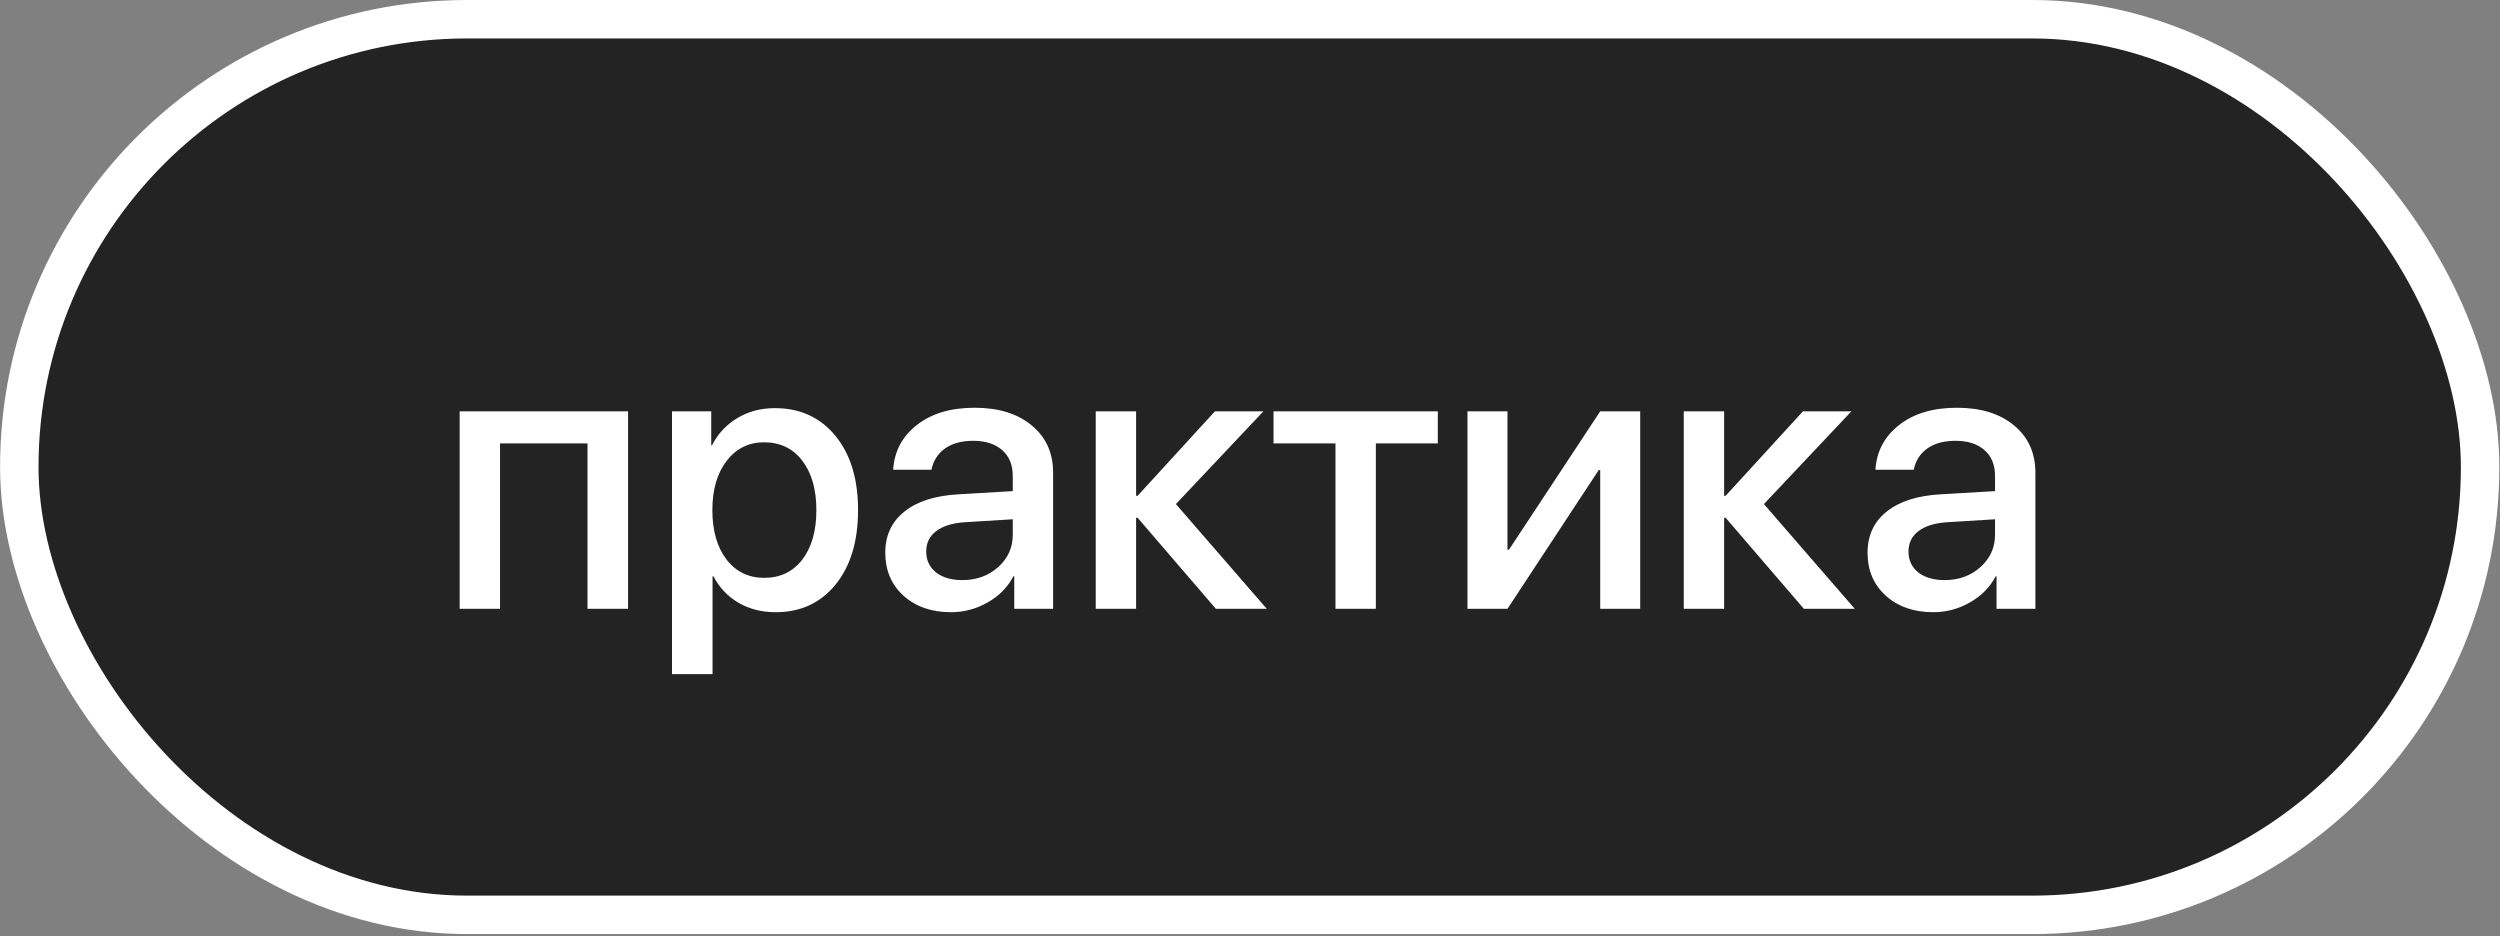
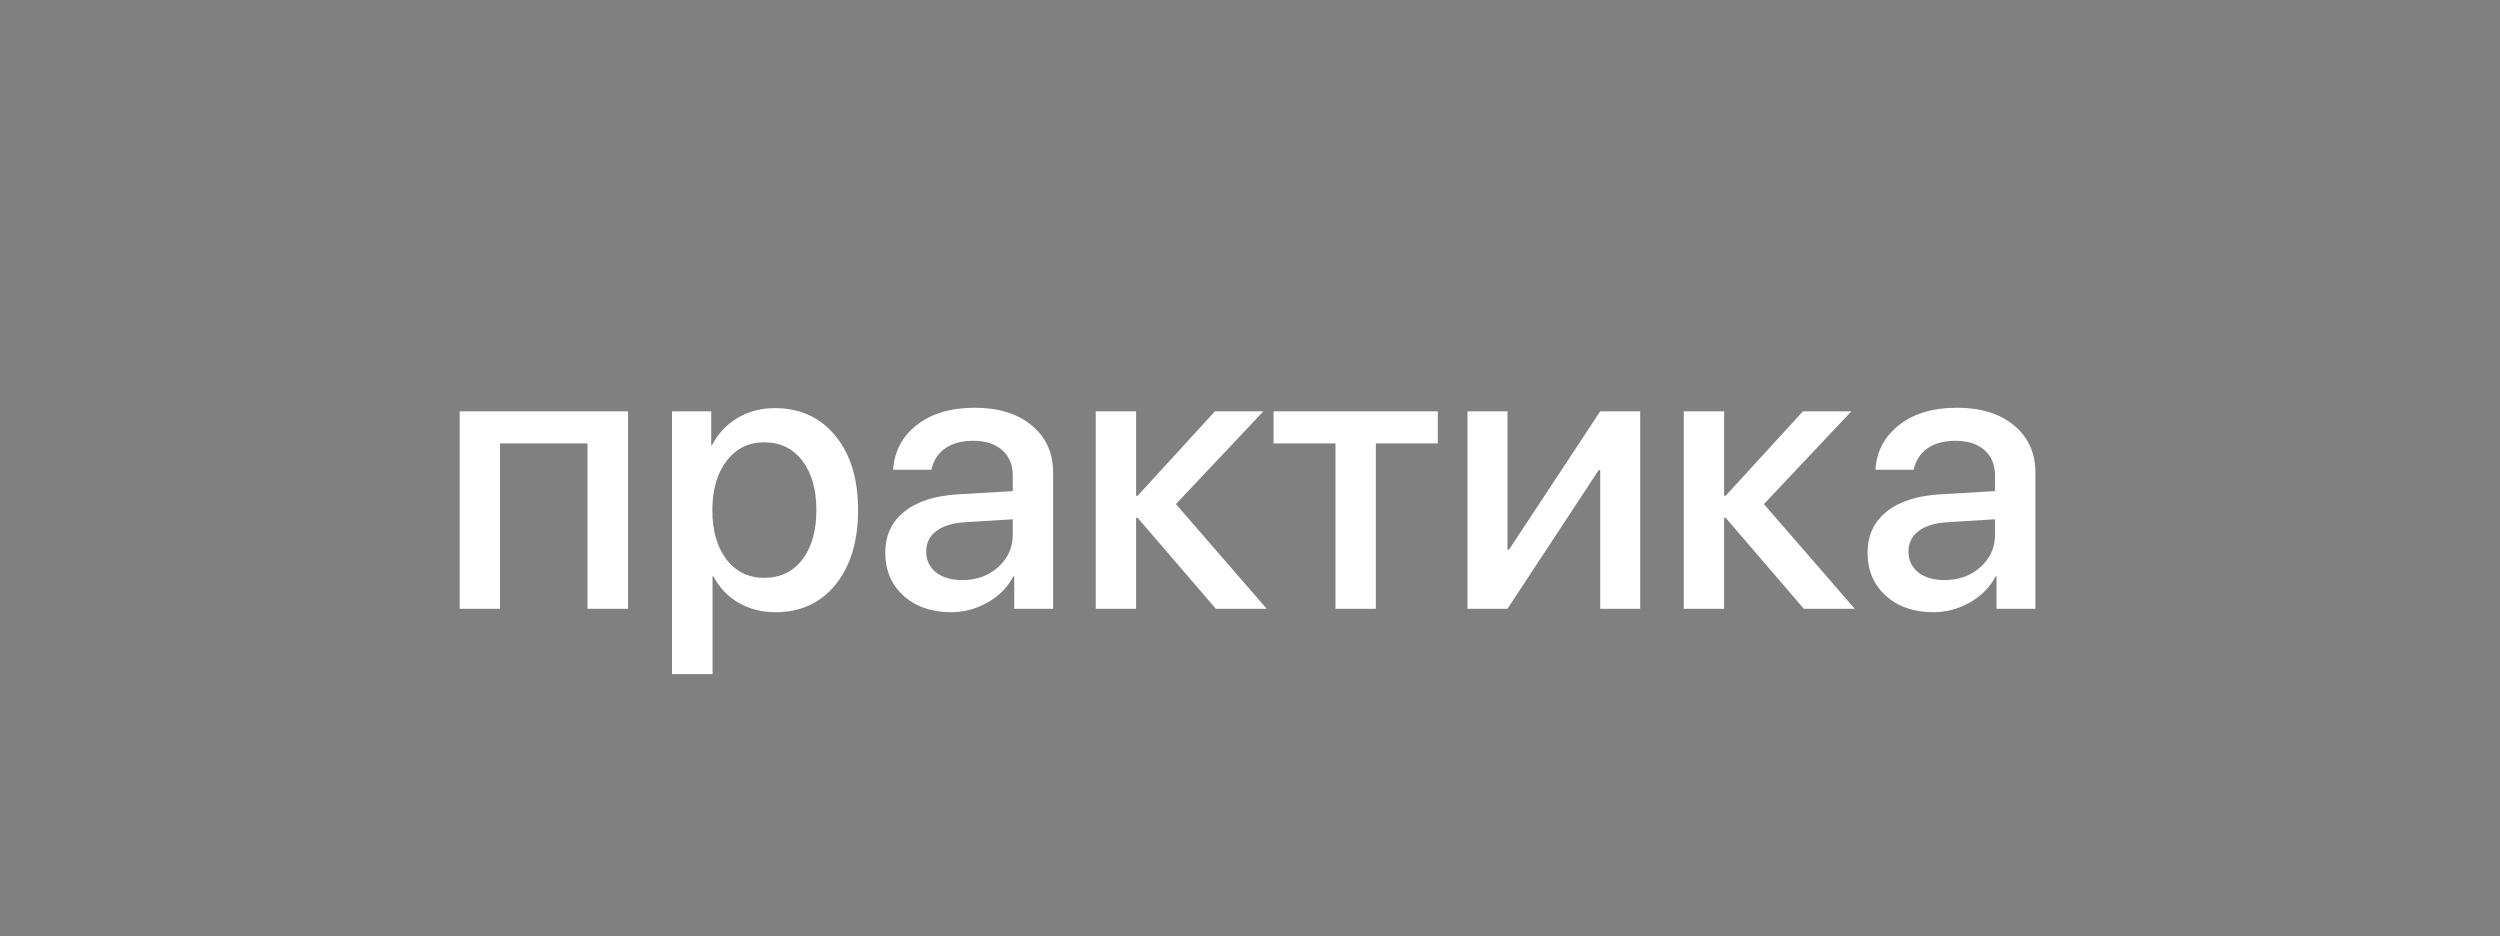
<svg xmlns="http://www.w3.org/2000/svg" width="211" height="79" viewBox="0 0 211 79" fill="none">
  <rect x="0" y="0" width="211" height="79" fill="#808080" stroke="none" />
-   <rect x="1.628" y="1.623" width="207.693" height="75.59" rx="37.795" fill="#232323" stroke="white" stroke-width="3.245" />
  <path d="M49.586 51.385L49.586 37.425L42.202 37.425L42.202 51.385L38.795 51.385L38.795 34.715L53.009 34.715L53.009 51.385L49.586 51.385ZM65.4 34.446C67.523 34.446 69.224 35.222 70.502 36.775C71.781 38.328 72.42 40.42 72.42 43.05C72.42 45.681 71.786 47.778 70.518 49.341C69.251 50.894 67.566 51.67 65.463 51.67C64.28 51.67 63.229 51.401 62.31 50.862C61.402 50.323 60.704 49.584 60.218 48.644L60.139 48.644L60.139 56.899L56.717 56.899L56.717 34.715L60.028 34.715L60.028 37.583L60.092 37.583C60.588 36.611 61.301 35.846 62.231 35.286C63.16 34.726 64.217 34.446 65.4 34.446ZM64.497 48.77C65.849 48.77 66.921 48.258 67.713 47.233C68.506 46.198 68.902 44.804 68.902 43.05C68.902 41.307 68.506 39.918 67.713 38.883C66.921 37.847 65.849 37.33 64.497 37.33C63.187 37.33 62.131 37.853 61.328 38.899C60.525 39.944 60.123 41.328 60.123 43.05C60.123 44.783 60.52 46.172 61.312 47.218C62.115 48.253 63.176 48.77 64.497 48.77ZM81.214 48.961C82.418 48.961 83.427 48.596 84.241 47.867C85.065 47.128 85.477 46.219 85.477 45.142L85.477 43.827L81.373 44.08C80.348 44.154 79.555 44.408 78.996 44.841C78.446 45.263 78.172 45.834 78.172 46.552C78.172 47.281 78.446 47.867 78.996 48.311C79.555 48.744 80.295 48.961 81.214 48.961ZM80.263 51.67C78.626 51.67 77.29 51.205 76.254 50.276C75.23 49.346 74.717 48.137 74.717 46.647C74.717 45.189 75.256 44.033 76.334 43.177C77.411 42.311 78.938 41.825 80.913 41.719L85.477 41.45L85.477 40.166C85.477 39.237 85.181 38.513 84.589 37.995C83.998 37.467 83.179 37.203 82.133 37.203C81.161 37.203 80.369 37.42 79.756 37.853C79.154 38.286 78.774 38.883 78.615 39.643L75.383 39.643C75.478 38.101 76.143 36.844 77.379 35.872C78.615 34.9 80.242 34.414 82.26 34.414C84.278 34.414 85.883 34.911 87.077 35.904C88.281 36.897 88.883 38.228 88.883 39.897L88.883 51.385L85.603 51.385L85.603 48.644L85.524 48.644C85.049 49.563 84.325 50.297 83.353 50.846C82.392 51.396 81.362 51.67 80.263 51.67ZM99.246 42.543L106.916 51.385L102.622 51.385L96.014 43.7L95.887 43.7L95.887 51.385L92.48 51.385L92.48 34.715L95.887 34.715L95.887 41.846L96.014 41.846L102.542 34.715L106.631 34.715L99.246 42.543ZM121.351 34.715L121.351 37.425L116.122 37.425L116.122 51.385L112.715 51.385L112.715 37.425L107.486 37.425L107.486 34.715L121.351 34.715ZM127.23 51.385L123.855 51.385L123.855 34.715L127.23 34.715L127.23 46.394L127.357 46.394L135.058 34.715L138.433 34.715L138.433 51.385L135.058 51.385L135.058 39.675L134.931 39.675L127.23 51.385ZM148.875 42.543L156.544 51.385L152.25 51.385L145.643 43.7L145.516 43.7L145.516 51.385L142.109 51.385L142.109 34.715L145.516 34.715L145.516 41.846L145.643 41.846L152.171 34.715L156.259 34.715L148.875 42.543ZM164.119 48.961C165.323 48.961 166.332 48.596 167.145 47.867C167.969 47.128 168.381 46.219 168.381 45.142L168.381 43.827L164.277 44.08C163.252 44.154 162.46 44.408 161.9 44.841C161.351 45.263 161.076 45.834 161.076 46.552C161.076 47.281 161.351 47.867 161.9 48.311C162.46 48.744 163.2 48.961 164.119 48.961ZM163.168 51.67C161.531 51.67 160.194 51.205 159.159 50.276C158.134 49.346 157.622 48.137 157.622 46.647C157.622 45.189 158.161 44.033 159.238 43.177C160.316 42.311 161.842 41.825 163.818 41.719L168.381 41.45L168.381 40.166C168.381 39.237 168.085 38.513 167.494 37.995C166.902 37.467 166.084 37.203 165.038 37.203C164.066 37.203 163.274 37.42 162.661 37.853C162.059 38.286 161.678 38.883 161.52 39.643L158.287 39.643C158.383 38.101 159.048 36.844 160.284 35.872C161.52 34.9 163.147 34.414 165.165 34.414C167.182 34.414 168.788 34.911 169.982 35.904C171.186 36.897 171.788 38.228 171.788 39.897L171.788 51.385L168.508 51.385L168.508 48.644L168.429 48.644C167.953 49.563 167.23 50.297 166.258 50.846C165.297 51.396 164.267 51.67 163.168 51.67Z" fill="white" />
</svg>